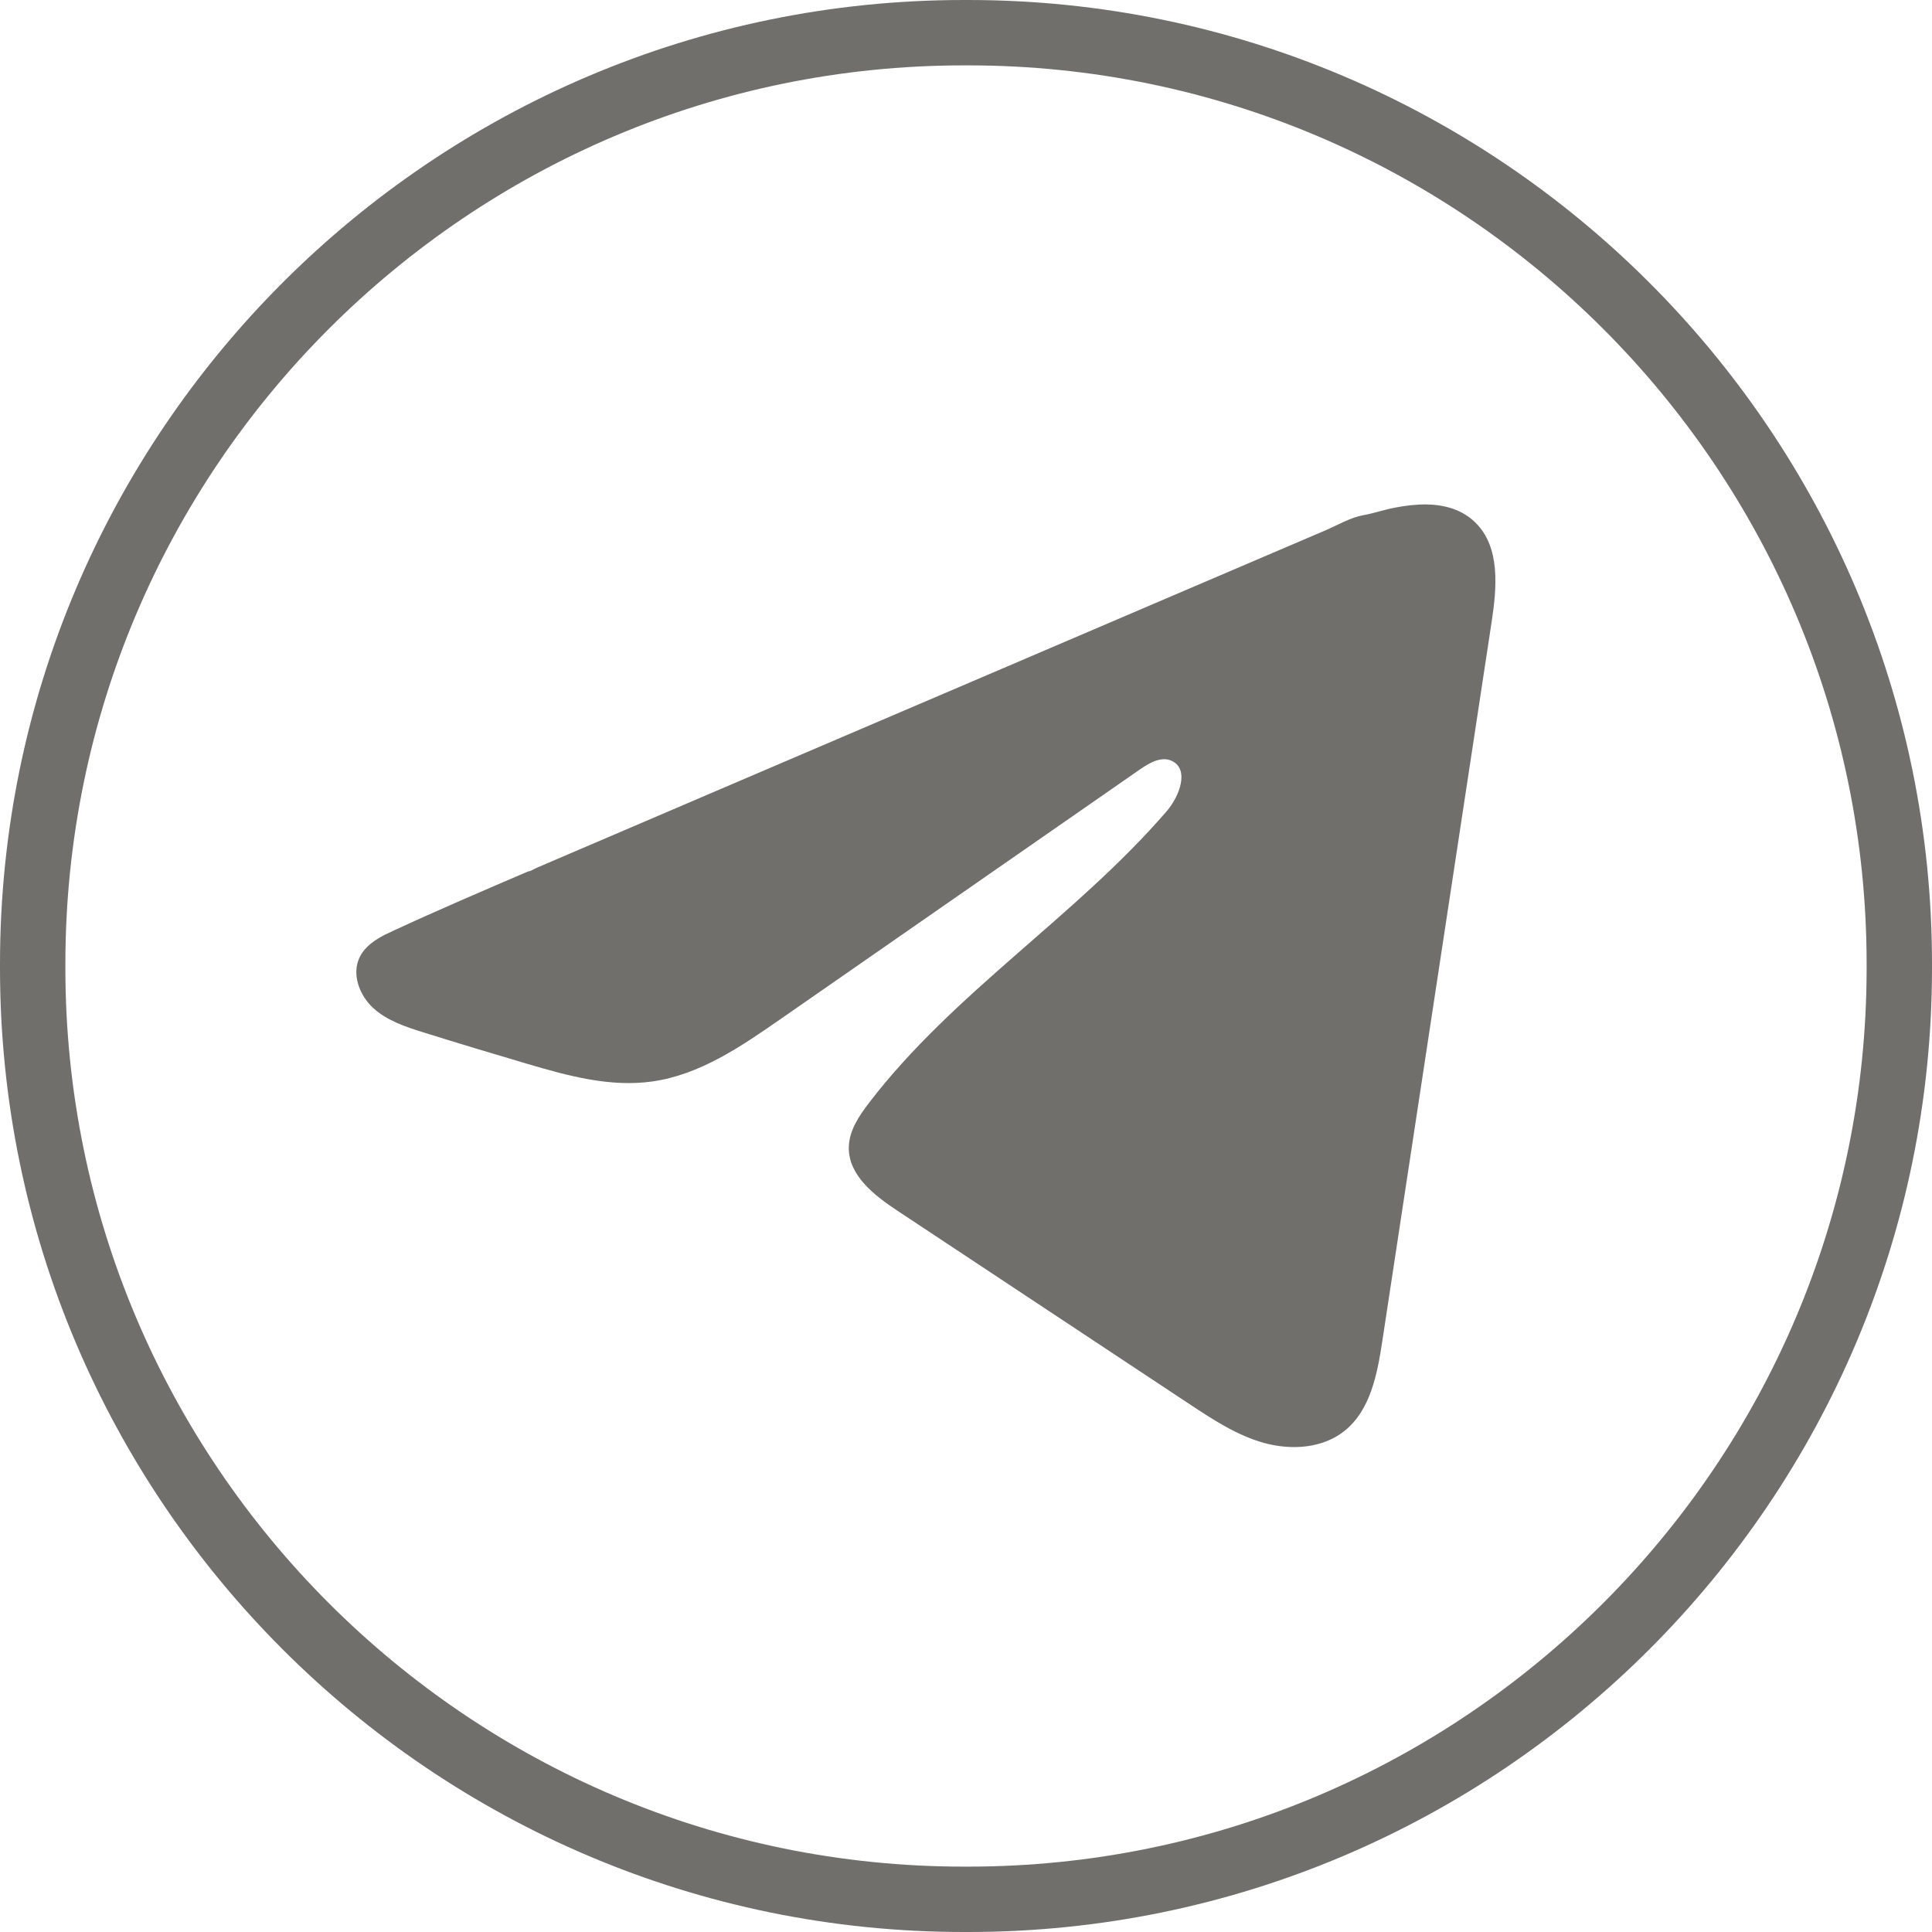
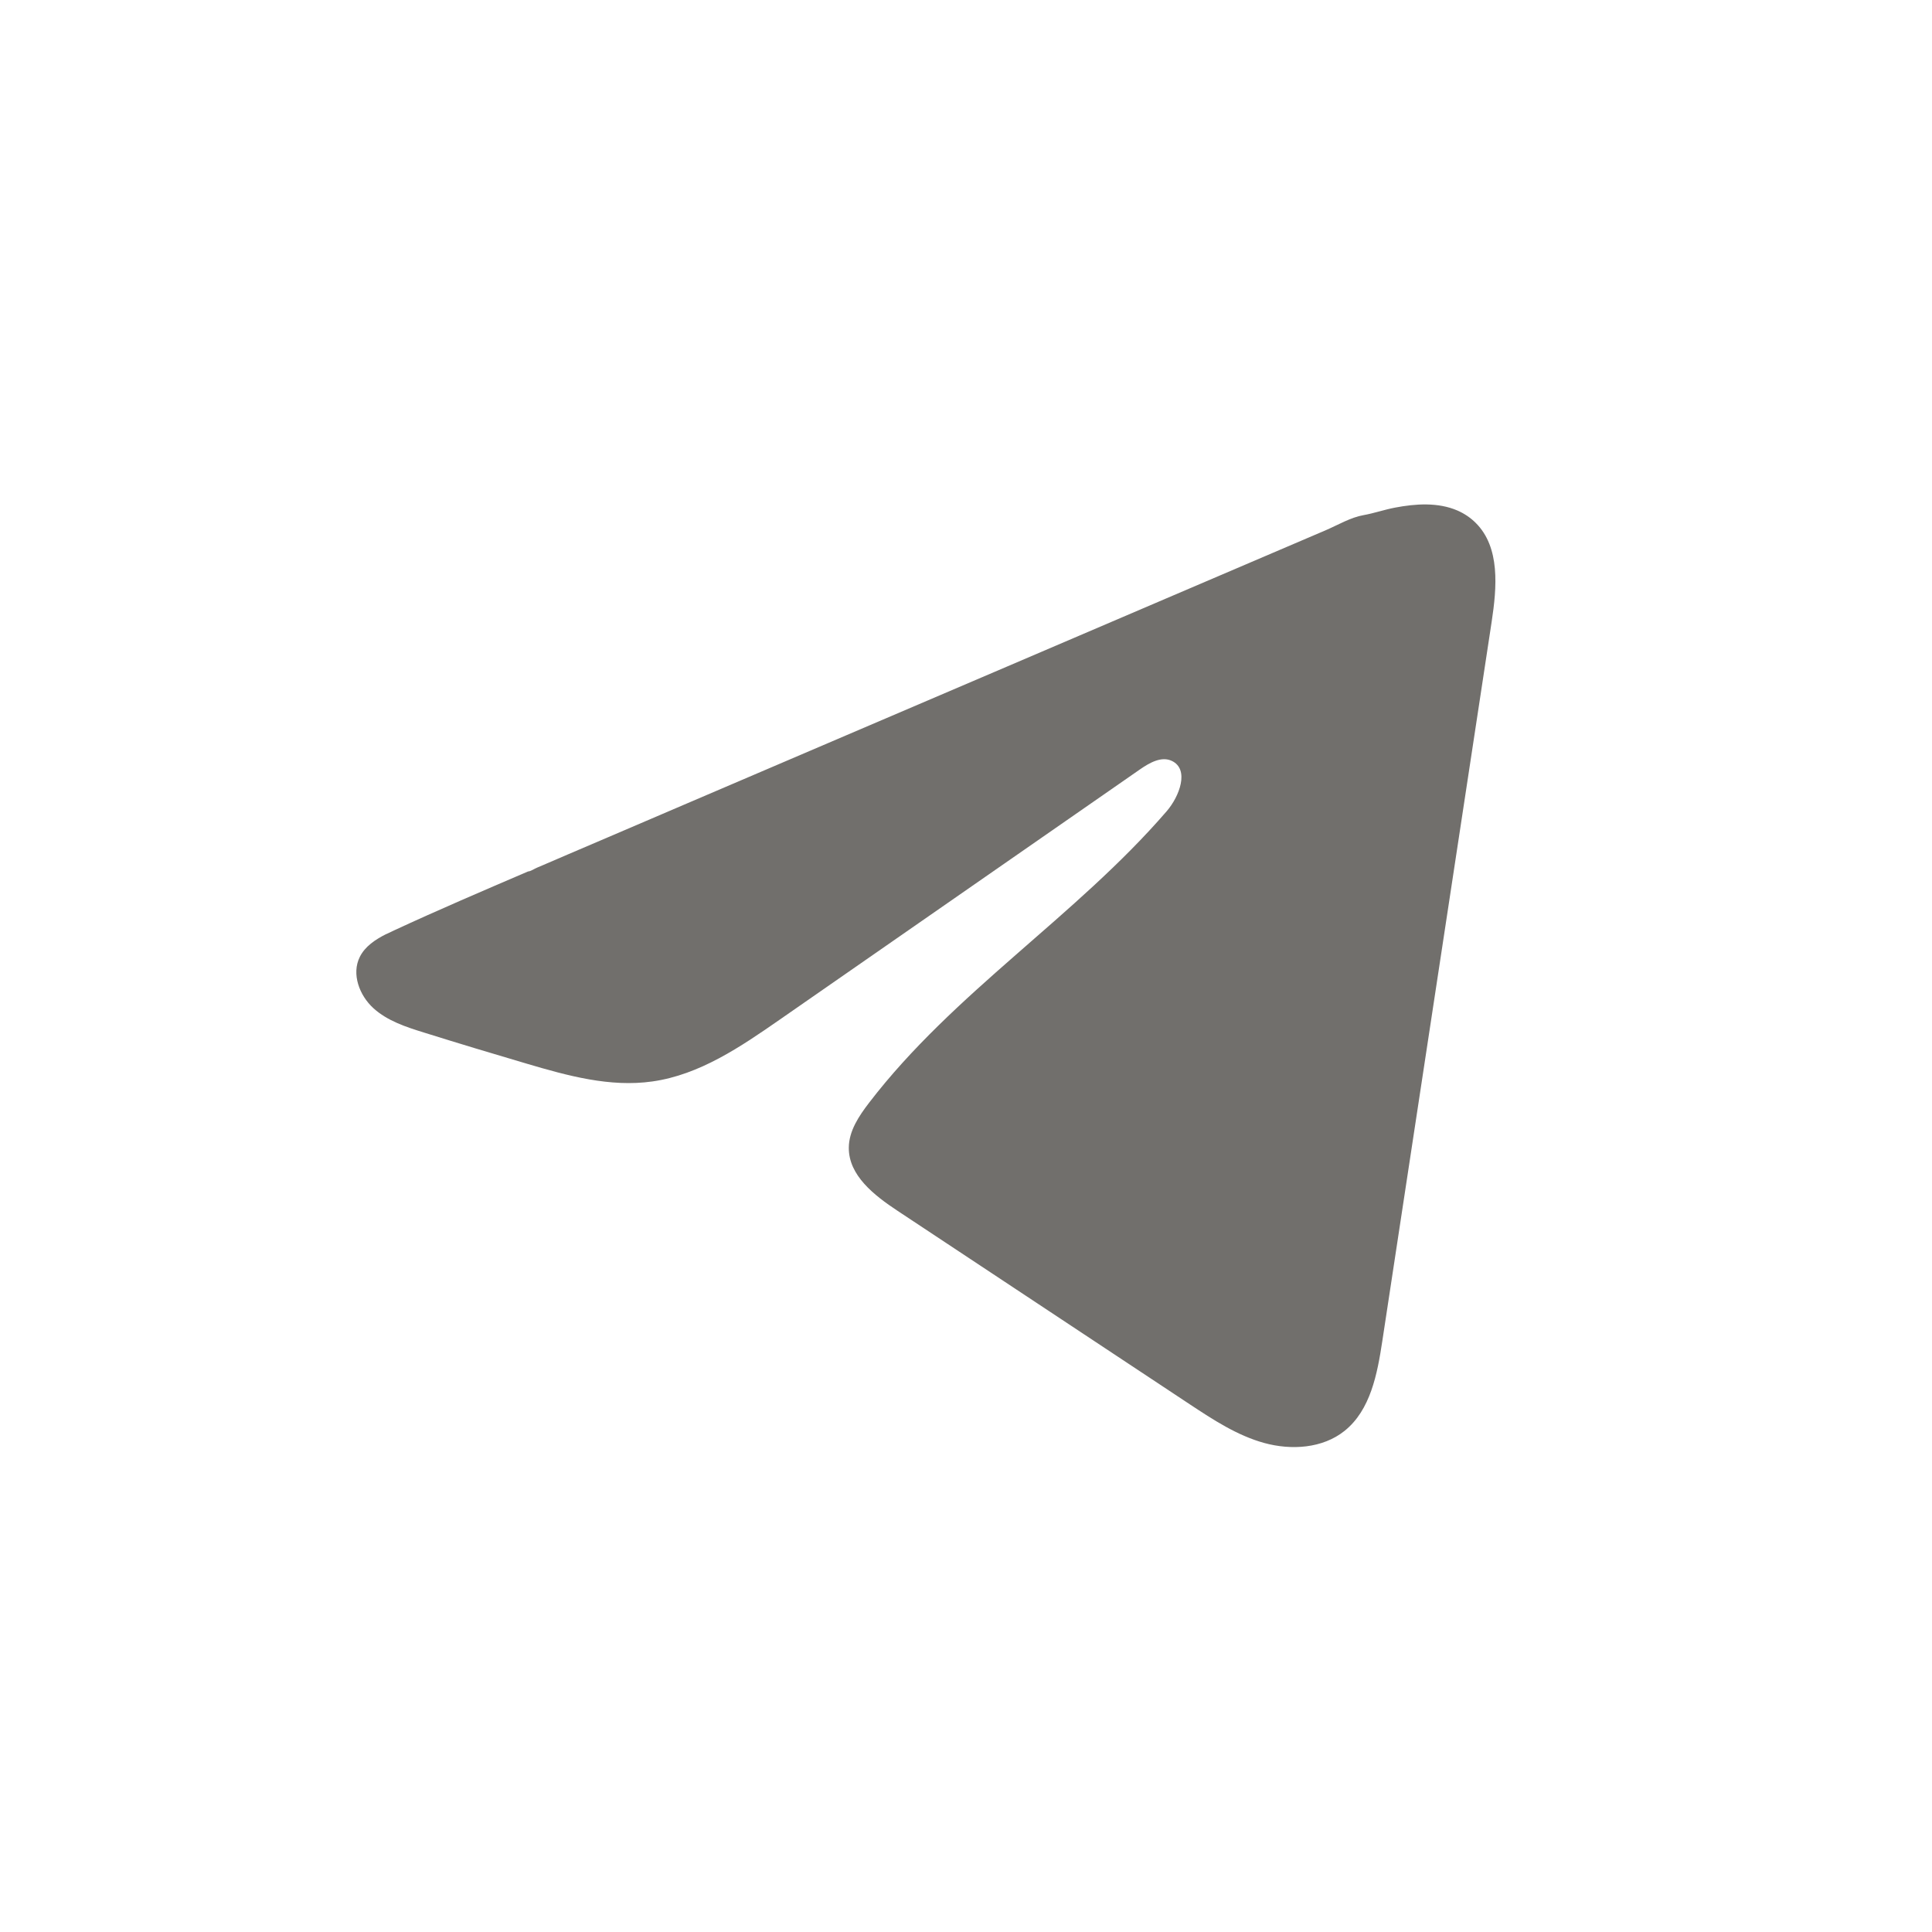
<svg xmlns="http://www.w3.org/2000/svg" width="50" height="50" viewBox="0 0 50 50" fill="none">
-   <path d="M25.055 50H24.945C11.191 50 0 38.809 0 25.055V24.945C0 11.191 11.191 0 24.945 0H25.055C38.809 0 50 11.191 50 24.945V25.055C50 38.809 38.809 50 25.055 50ZM24.945 1.692C12.123 1.692 1.692 12.123 1.692 24.945V25.055C1.692 37.877 12.123 48.308 24.945 48.308H25.055C37.877 48.308 48.308 37.877 48.308 25.055V24.945C48.308 12.123 37.877 1.692 25.055 1.692H24.945Z" fill="#716F6C" />
  <path d="M9.996 24.175C10.064 24.142 10.132 24.109 10.198 24.079C11.345 23.547 12.508 23.05 13.669 22.552C13.731 22.552 13.836 22.48 13.896 22.456C13.985 22.417 14.075 22.38 14.165 22.341C14.337 22.266 14.51 22.194 14.681 22.119C15.026 21.972 15.37 21.825 15.715 21.677C16.404 21.383 17.093 21.088 17.781 20.792C19.159 20.203 20.538 19.613 21.916 19.023C23.294 18.434 24.673 17.844 26.051 17.255C27.428 16.666 28.808 16.075 30.185 15.486C31.563 14.897 32.942 14.307 34.32 13.718C34.626 13.586 34.958 13.389 35.286 13.332C35.562 13.283 35.831 13.188 36.109 13.136C36.635 13.036 37.216 12.995 37.72 13.213C37.895 13.29 38.055 13.396 38.189 13.53C38.829 14.163 38.739 15.202 38.604 16.092C37.661 22.297 36.718 28.503 35.774 34.707C35.645 35.559 35.469 36.493 34.797 37.031C34.229 37.486 33.42 37.537 32.717 37.344C32.015 37.15 31.395 36.742 30.788 36.341C28.268 34.672 25.746 33.003 23.226 31.334C22.627 30.938 21.96 30.421 21.967 29.701C21.97 29.268 22.229 28.882 22.493 28.538C24.683 25.682 27.843 23.718 30.194 20.994C30.526 20.609 30.786 19.915 30.331 19.694C30.06 19.562 29.749 19.741 29.502 19.912C26.394 22.07 23.289 24.23 20.181 26.387C19.168 27.091 18.105 27.816 16.883 27.988C15.789 28.144 14.689 27.84 13.632 27.528C12.745 27.267 11.86 27 10.978 26.724C10.509 26.579 10.025 26.421 9.663 26.091C9.301 25.761 9.092 25.206 9.311 24.766C9.448 24.49 9.714 24.316 9.993 24.174L9.996 24.175Z" fill="#716F6C" />
</svg>